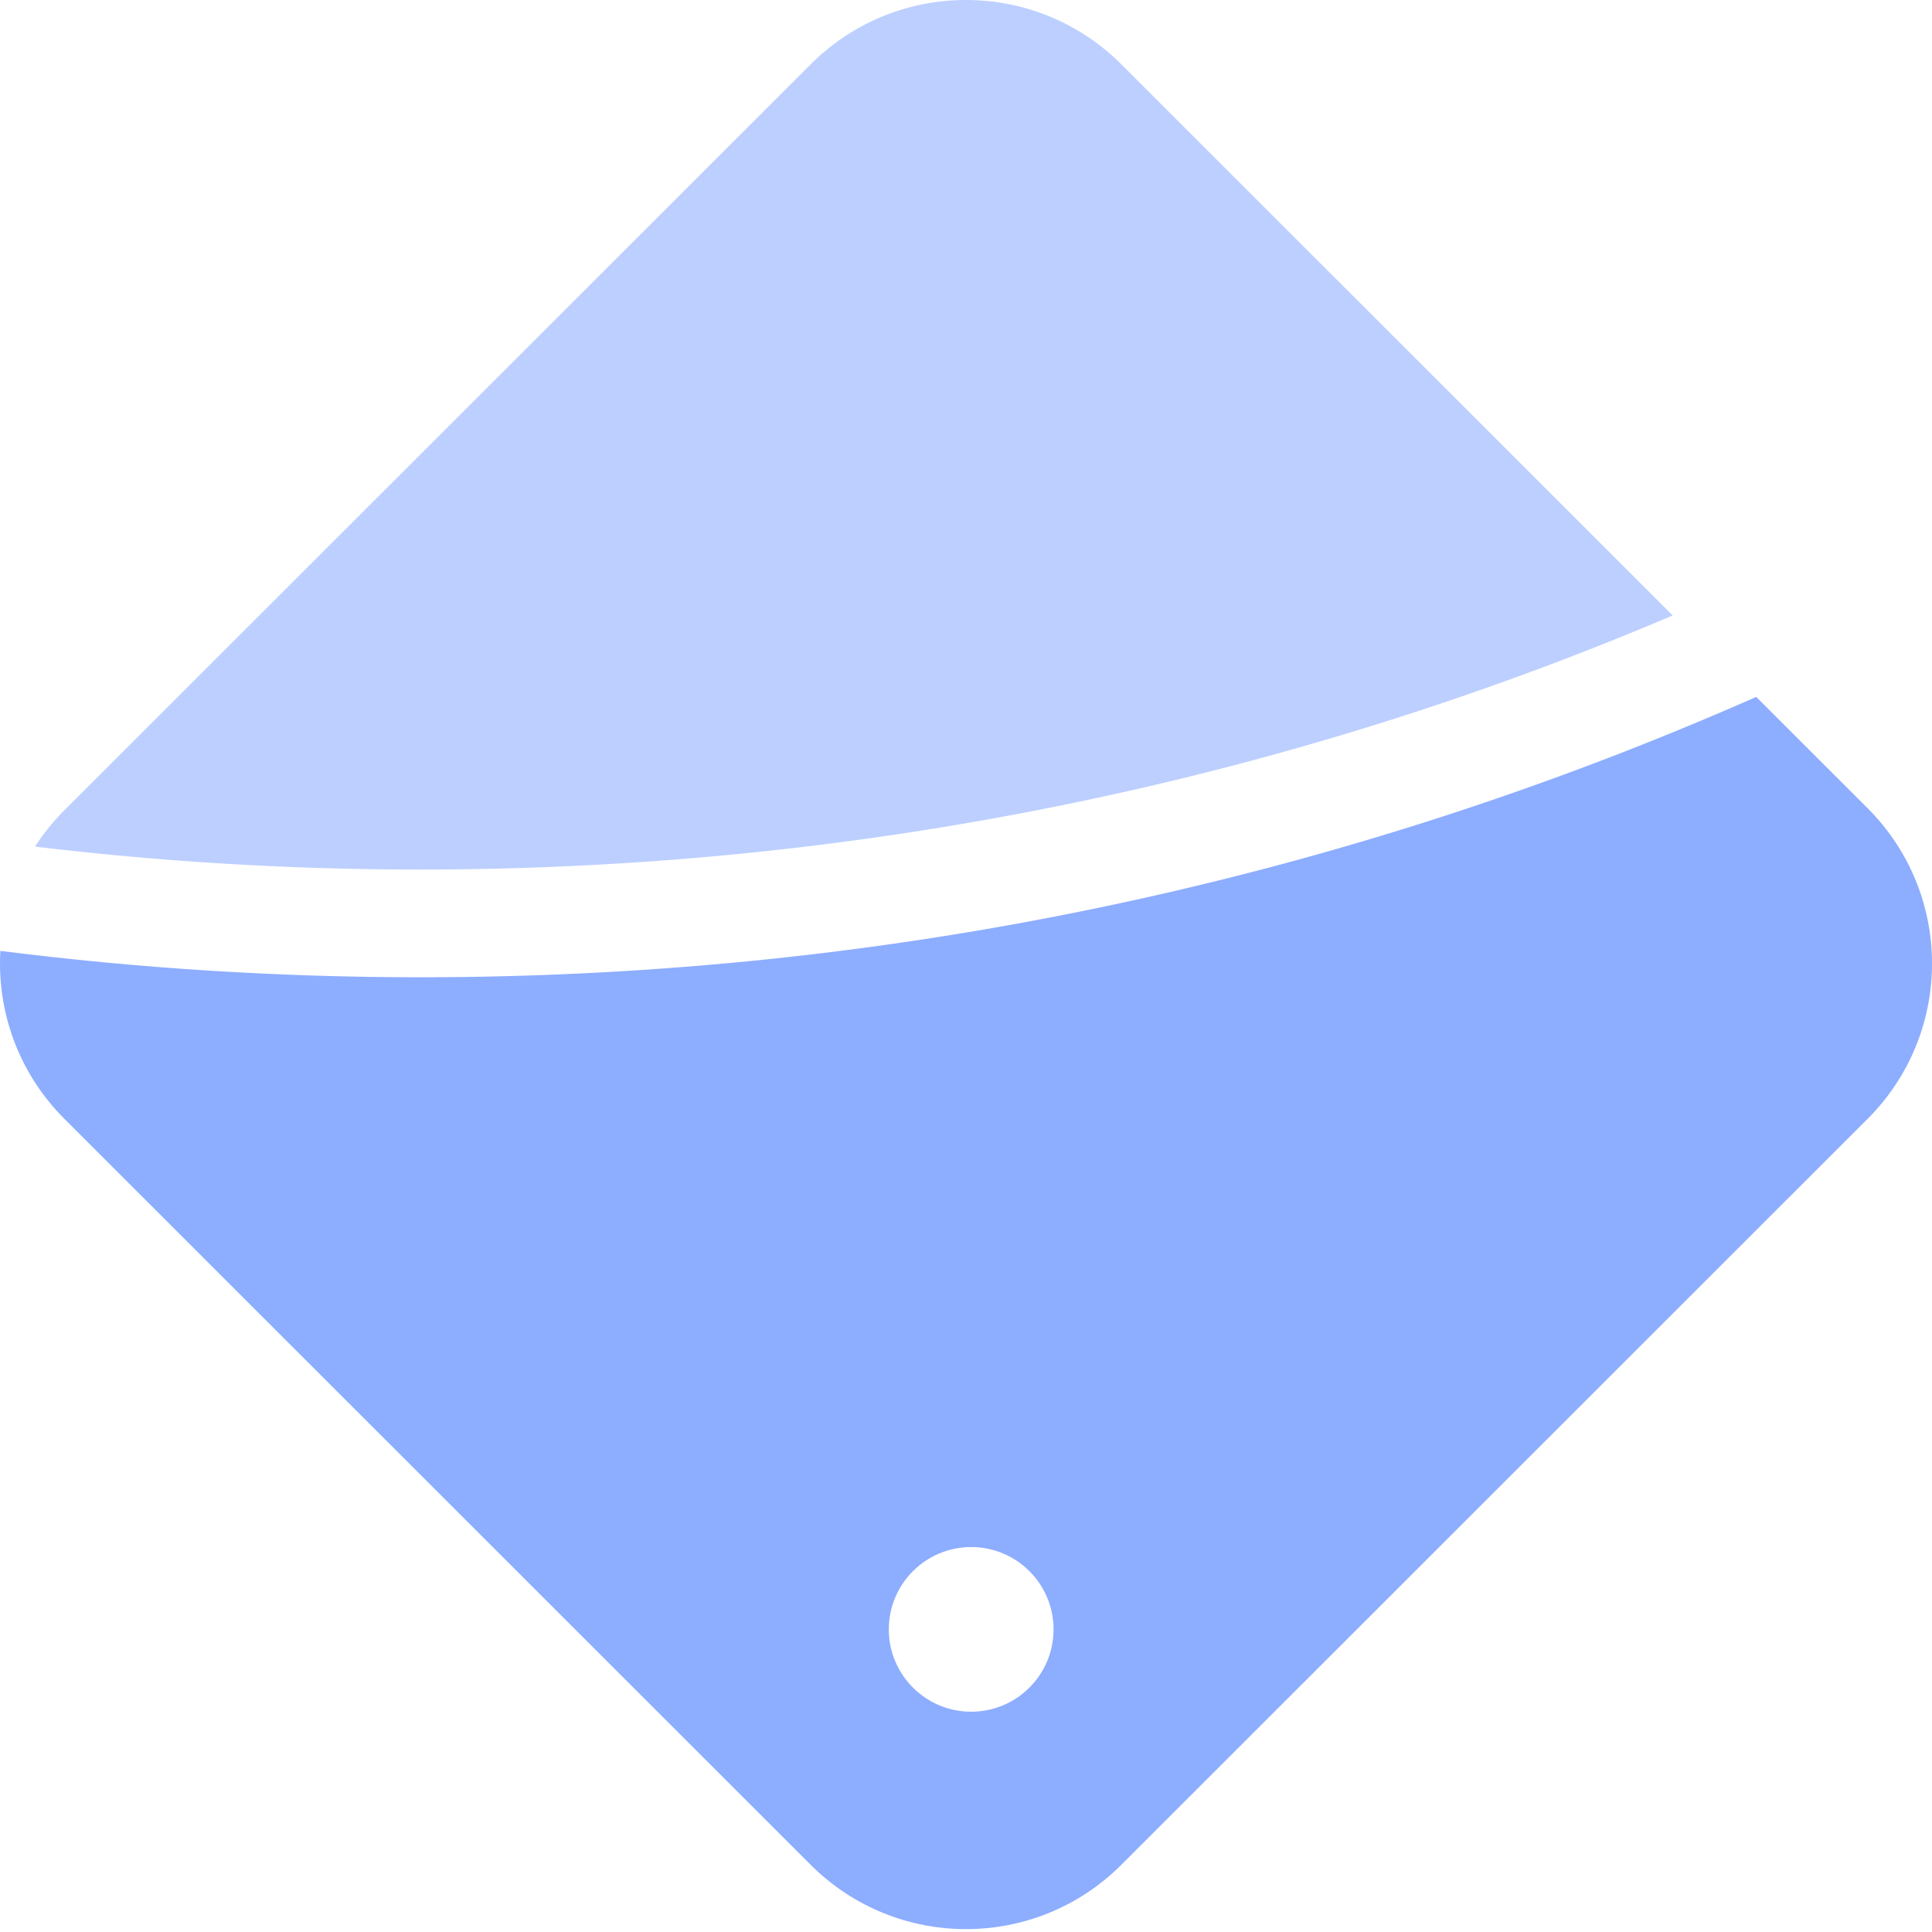
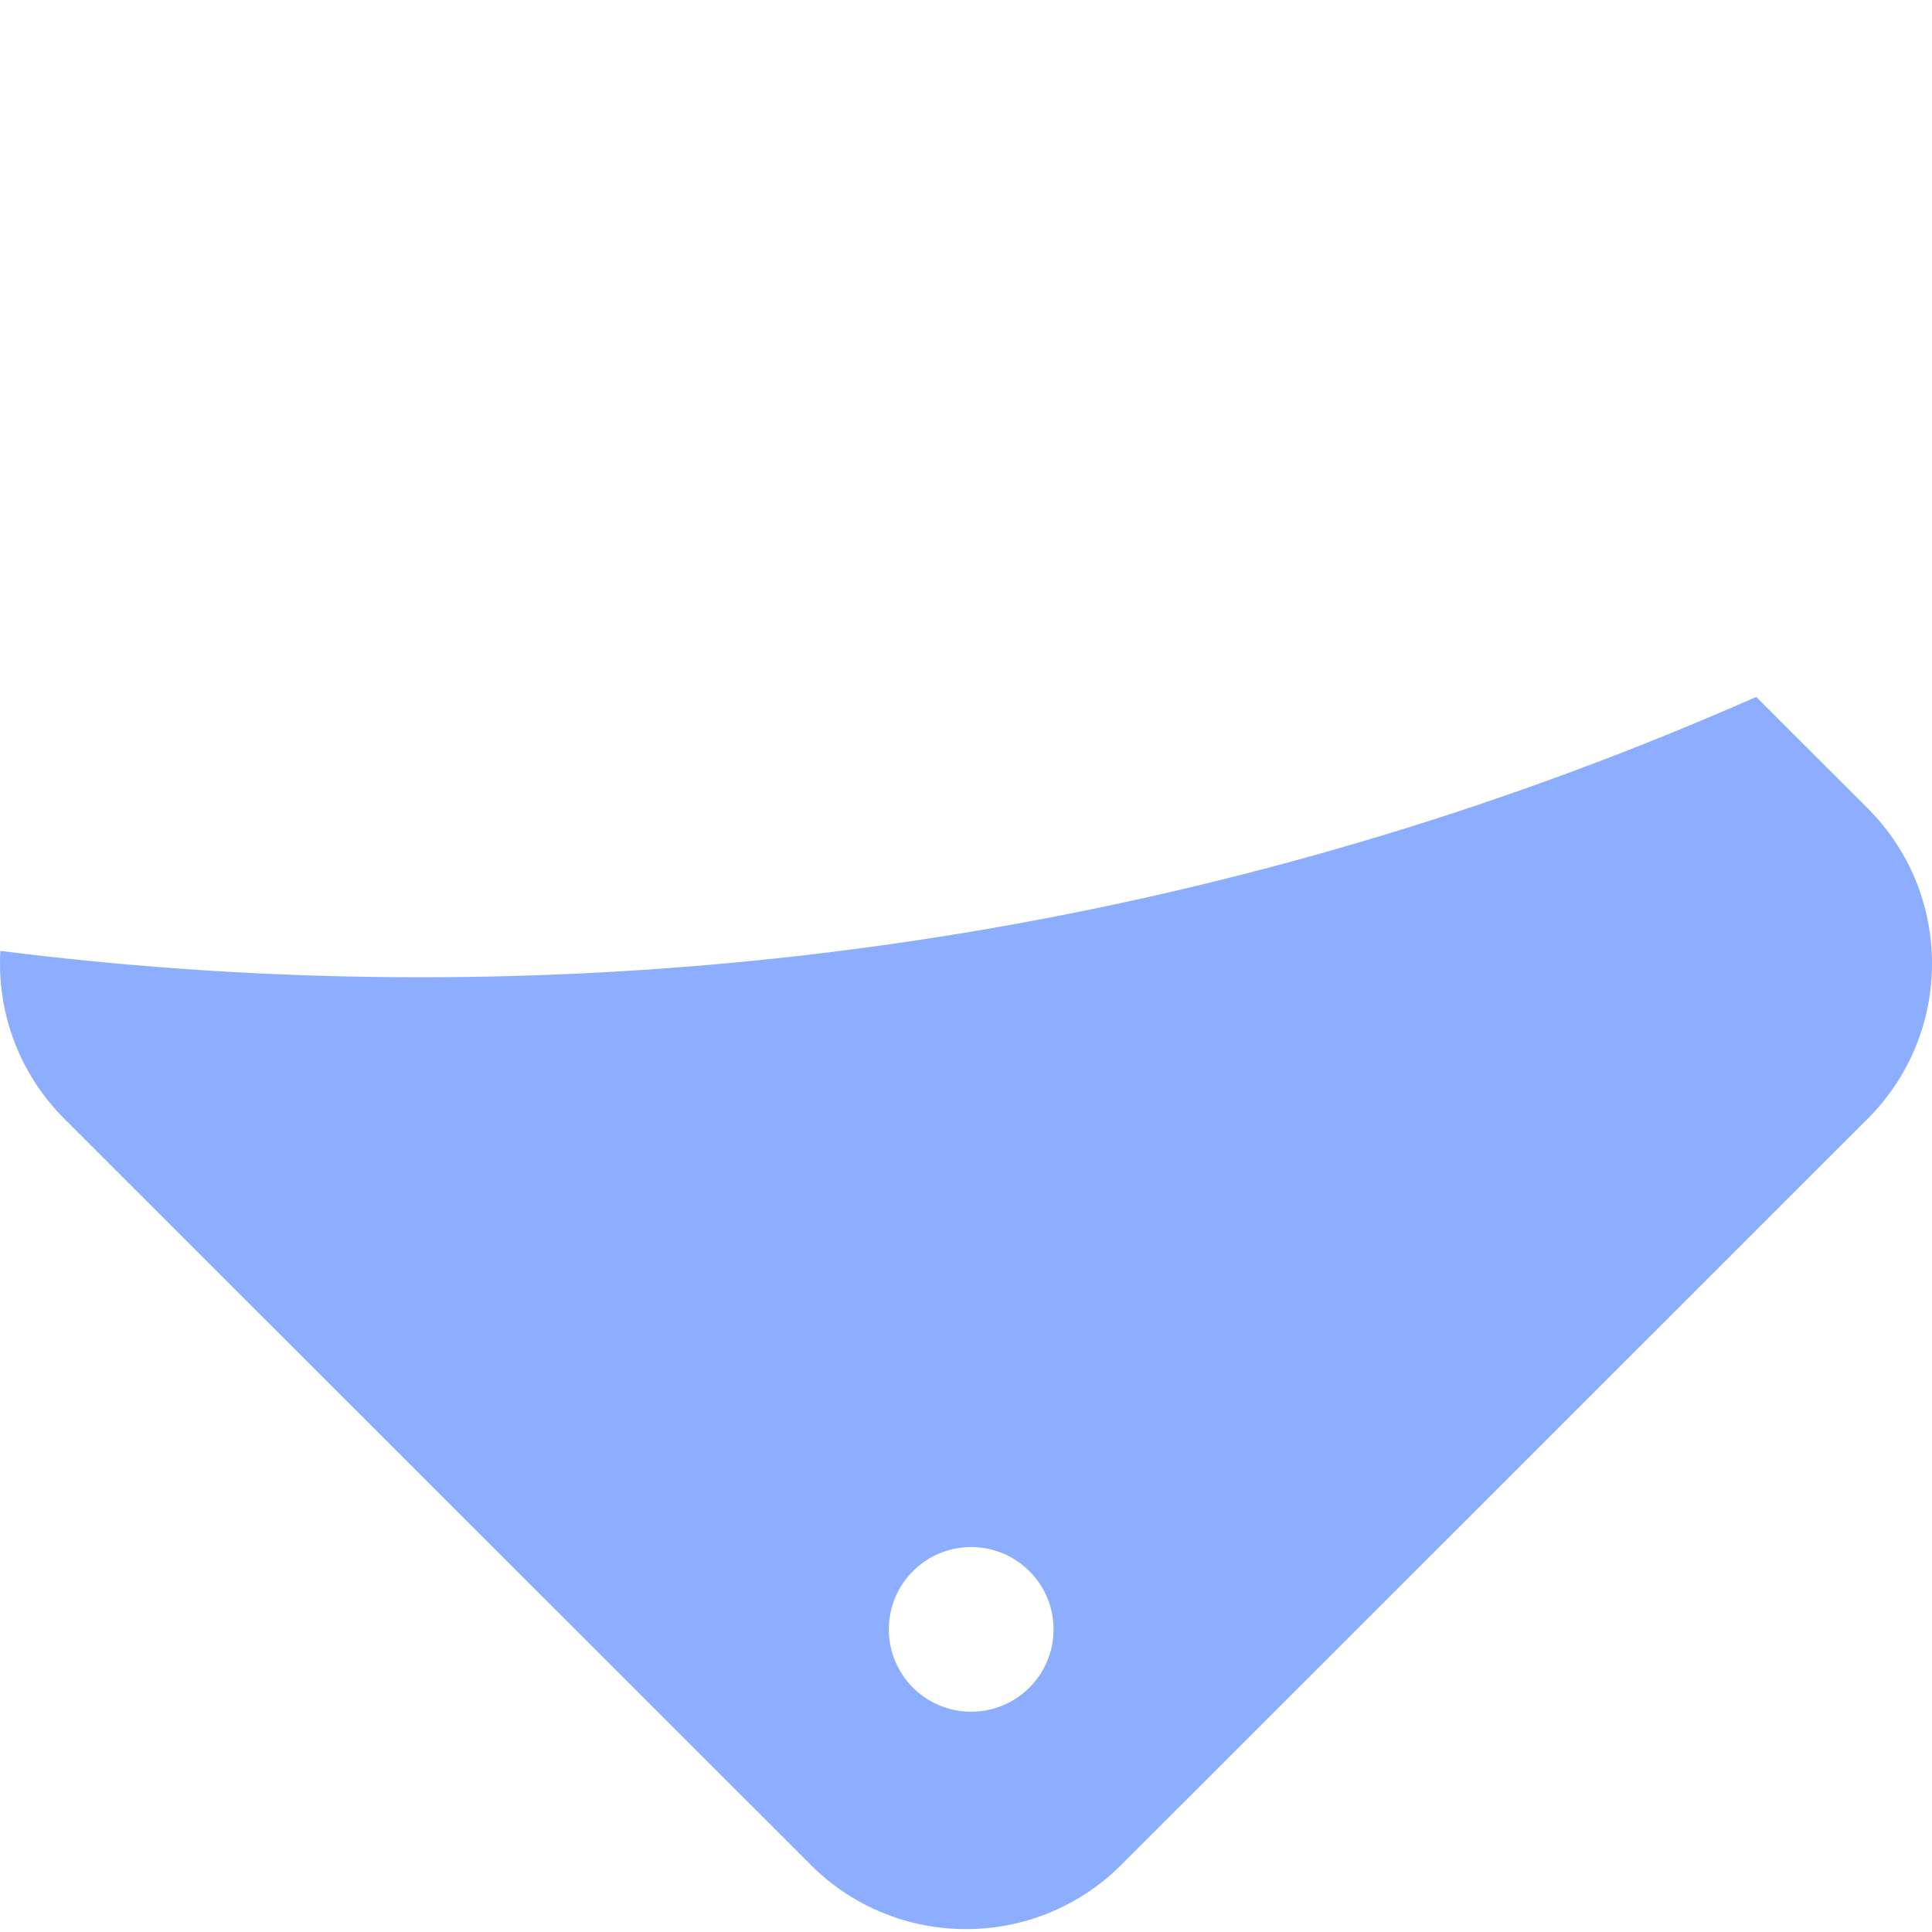
<svg xmlns="http://www.w3.org/2000/svg" width="280" height="280" fill="none">
-   <path fill="#BCCFFF" d="M242.42 89.198c-55.75 23.706-117.093 36.822-181.5 36.822a469 469 0 0 1-55.848-3.325 32 32 0 0 1 4.25-5.253L117.492 9.319c12.43-12.425 32.584-12.425 45.015 0z" />
  <path fill="#8DADFF" fill-rule="evenodd" d="M.053 137.81c-.502 8.742 2.588 17.652 9.27 24.331l108.169 108.123c12.431 12.426 32.585 12.426 45.016 0l108.169-108.123c12.431-12.425 12.431-32.571 0-44.996L254.525 101c-59.218 26.124-124.716 40.632-193.604 40.632-20.62 0-40.934-1.3-60.868-3.822M140.75 248.074c6.593 0 11.937-5.342 11.937-11.932 0-6.589-5.344-11.931-11.937-11.931s-11.936 5.342-11.936 11.931c0 6.59 5.344 11.932 11.936 11.932" clip-rule="evenodd" />
</svg>